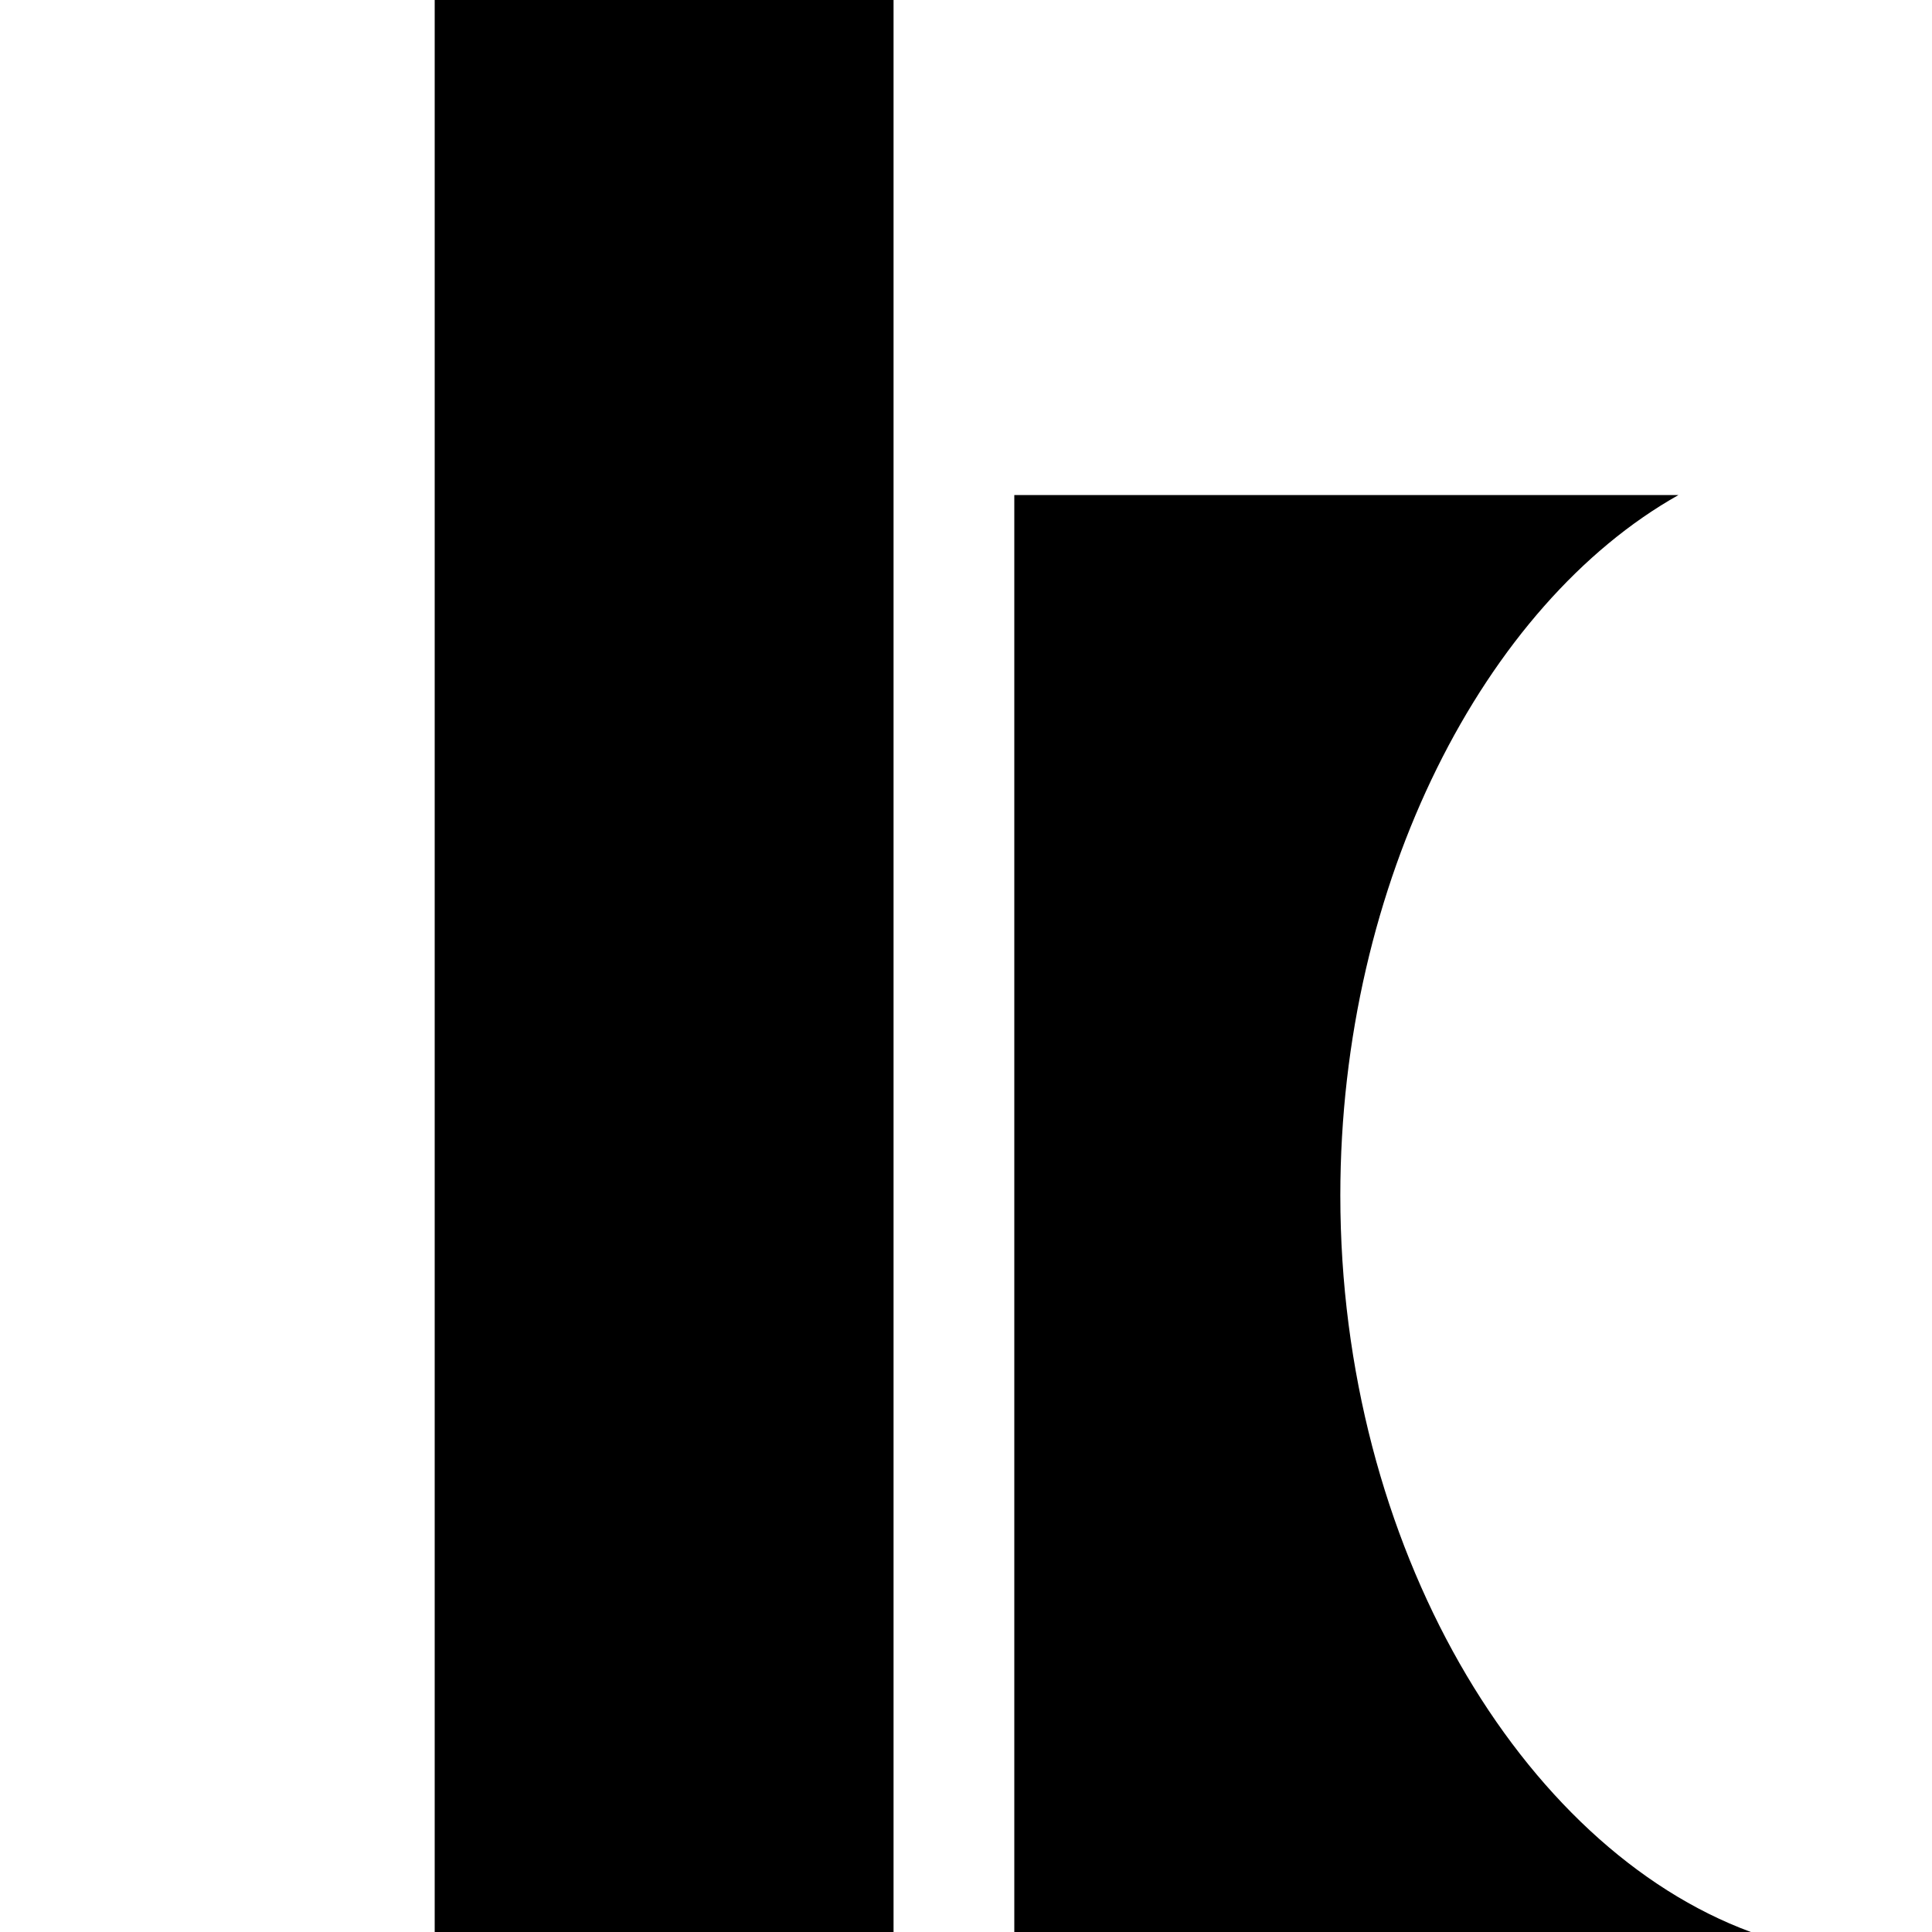
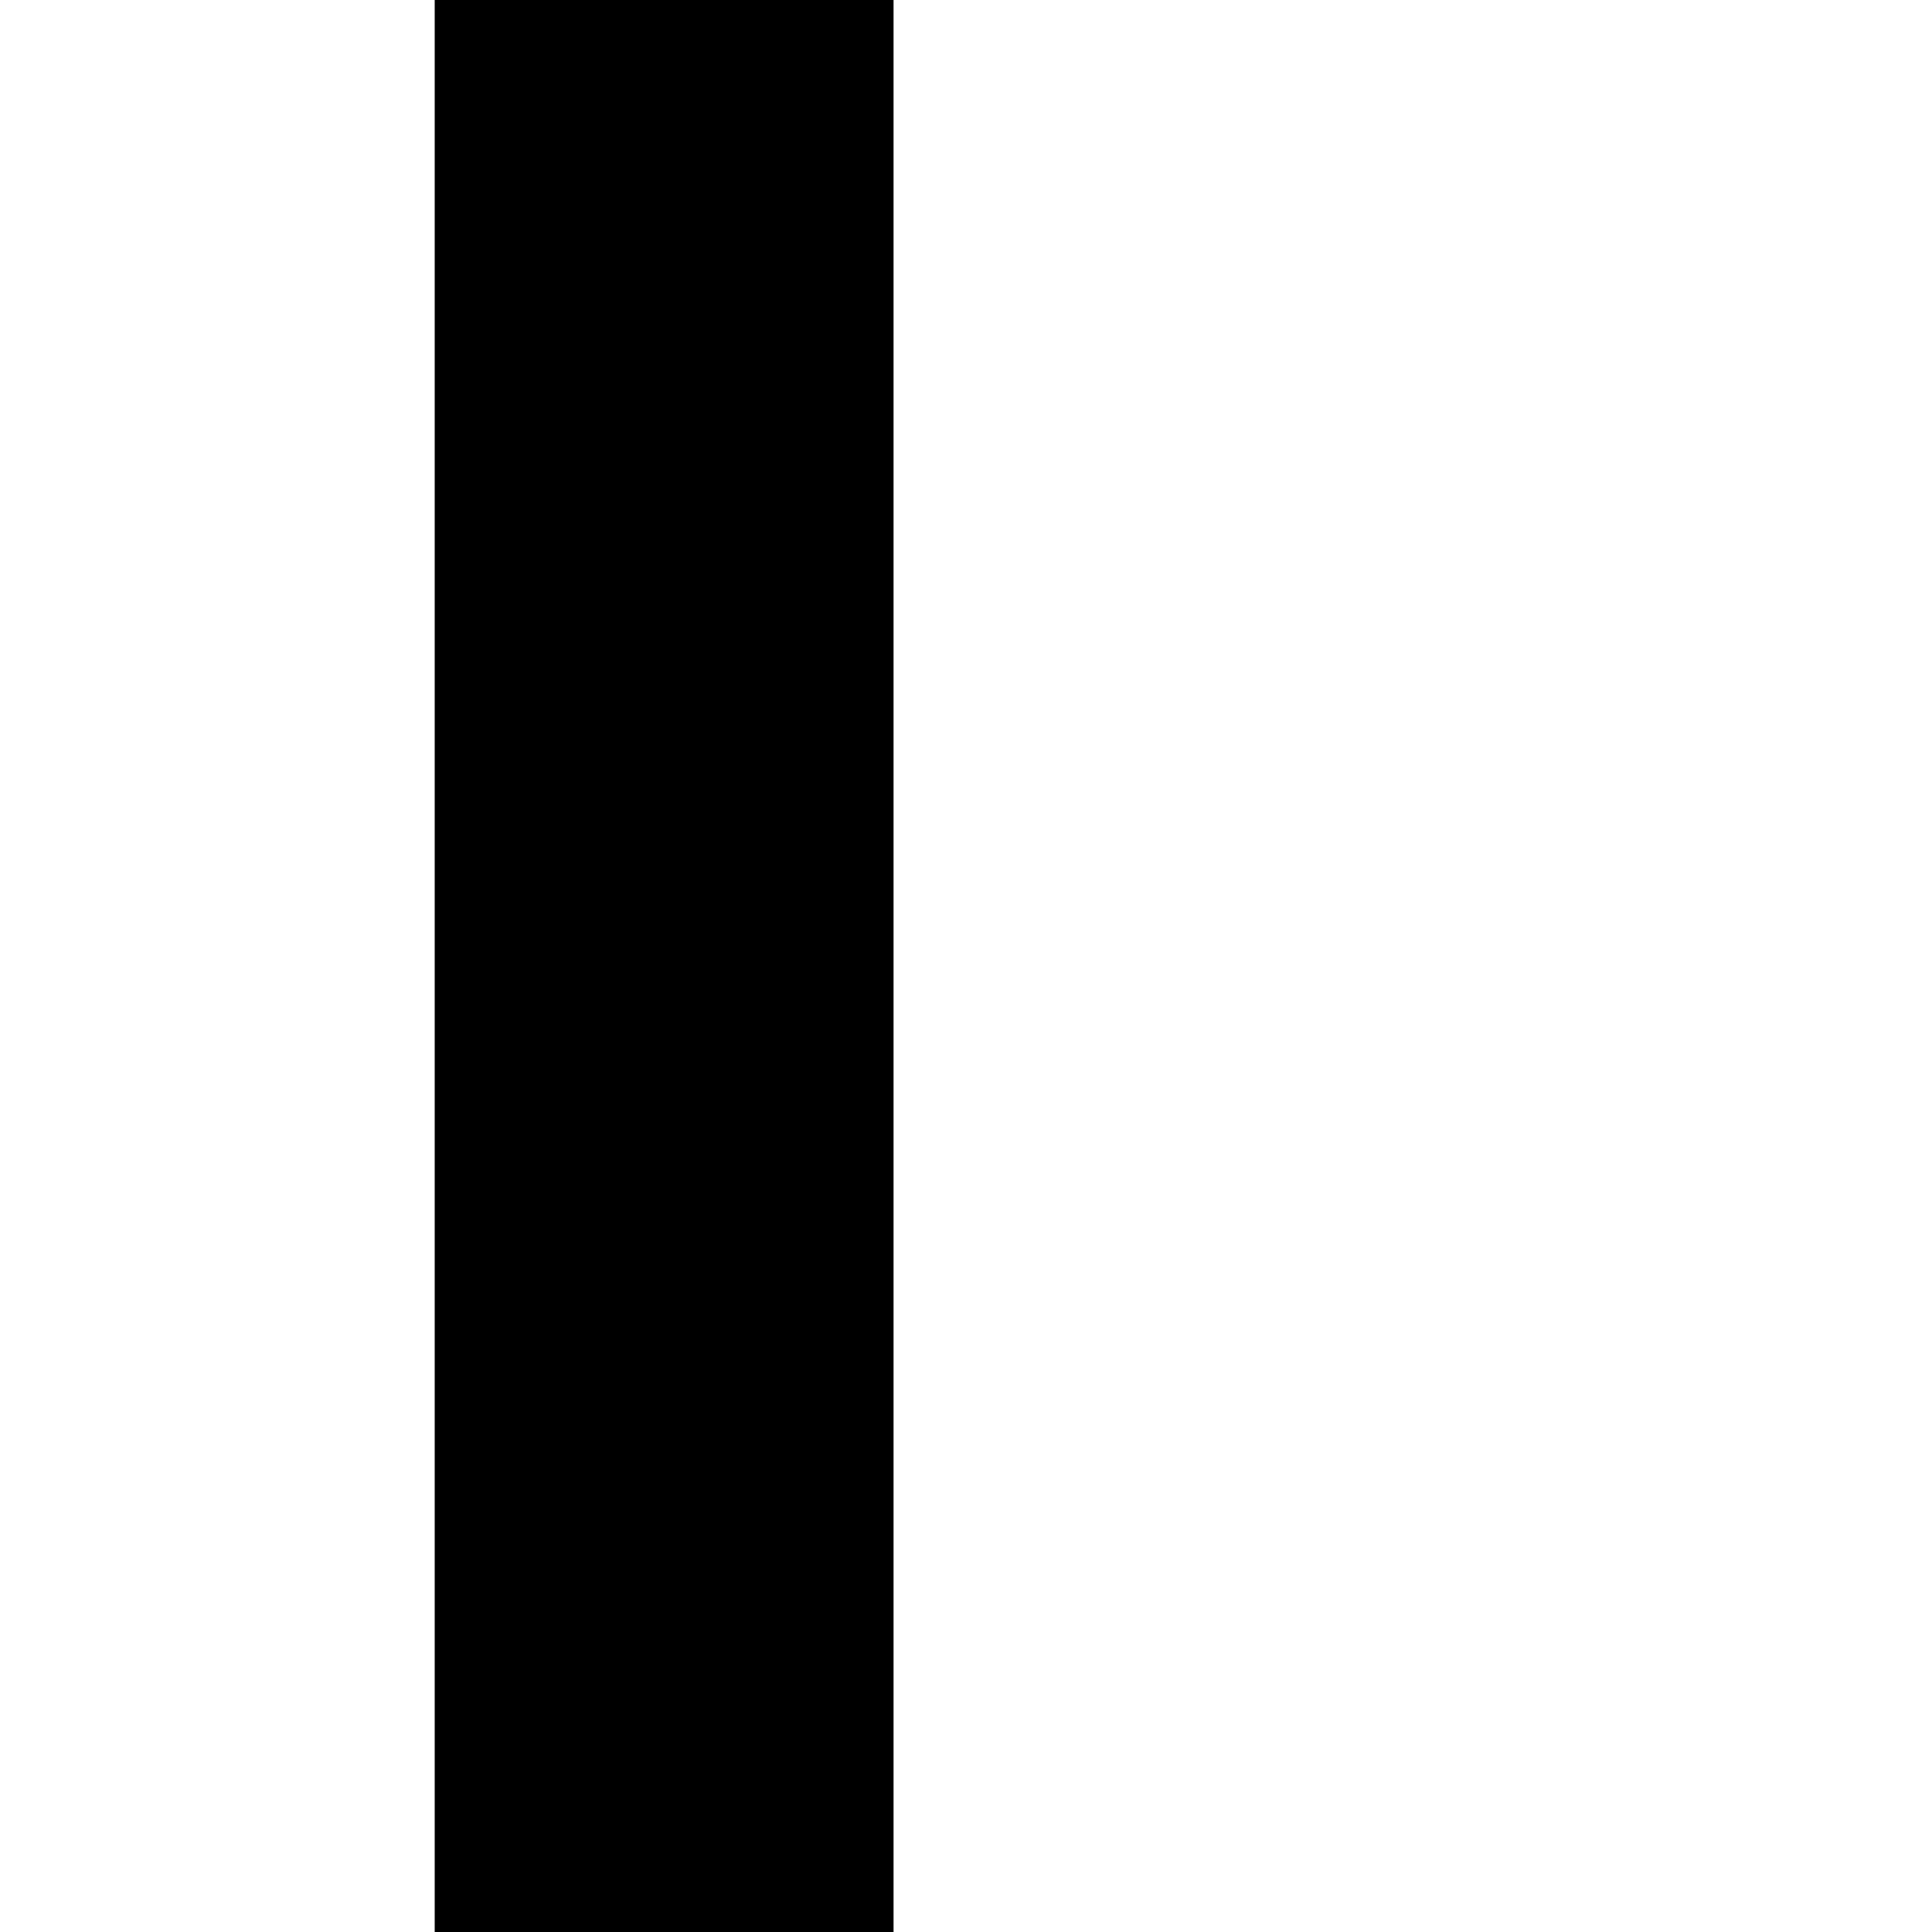
<svg xmlns="http://www.w3.org/2000/svg" version="1.1" x="0px" y="0px" width="16px" height="16px" viewBox="0 0 16 16">
-   <path d="M11.1,9.9c0-2.6,1.2-4.9,2.8-5.8H8.4V16h6.1C12.6,15.3,11.1,12.8,11.1,9.9z" />
  <path d="M3.6,0h3.8v16H3.6V0z" />
</svg>